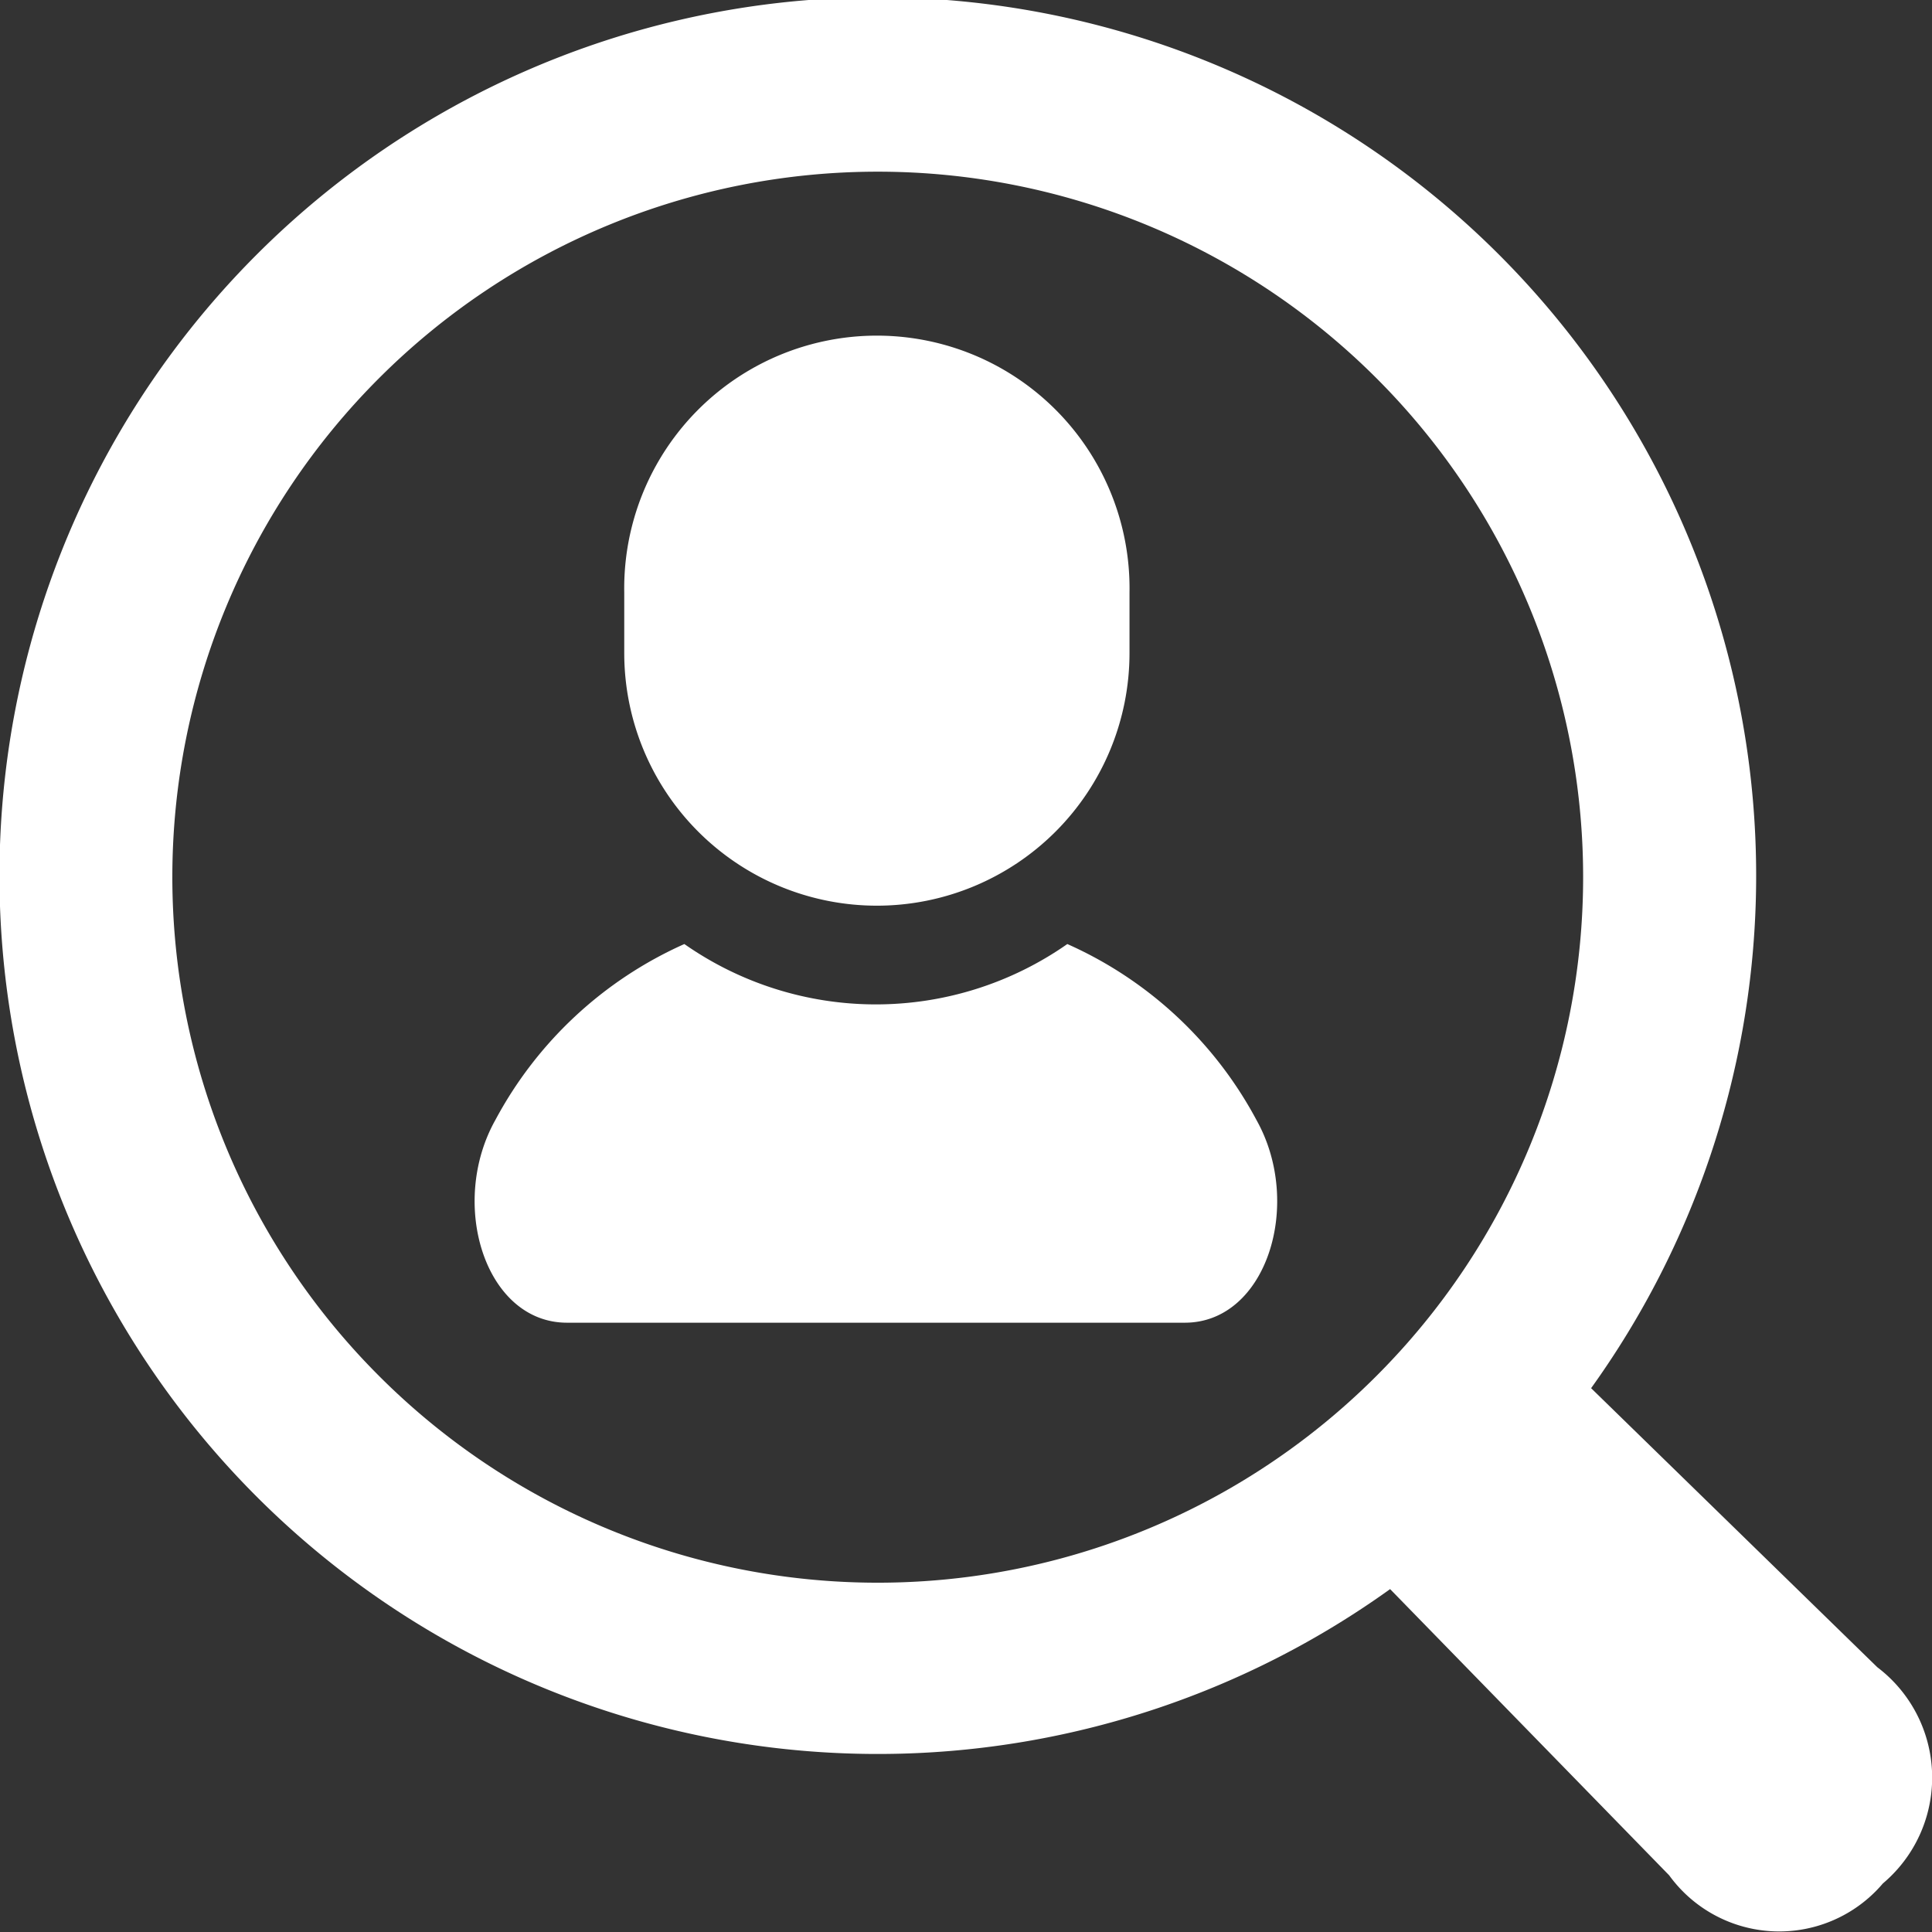
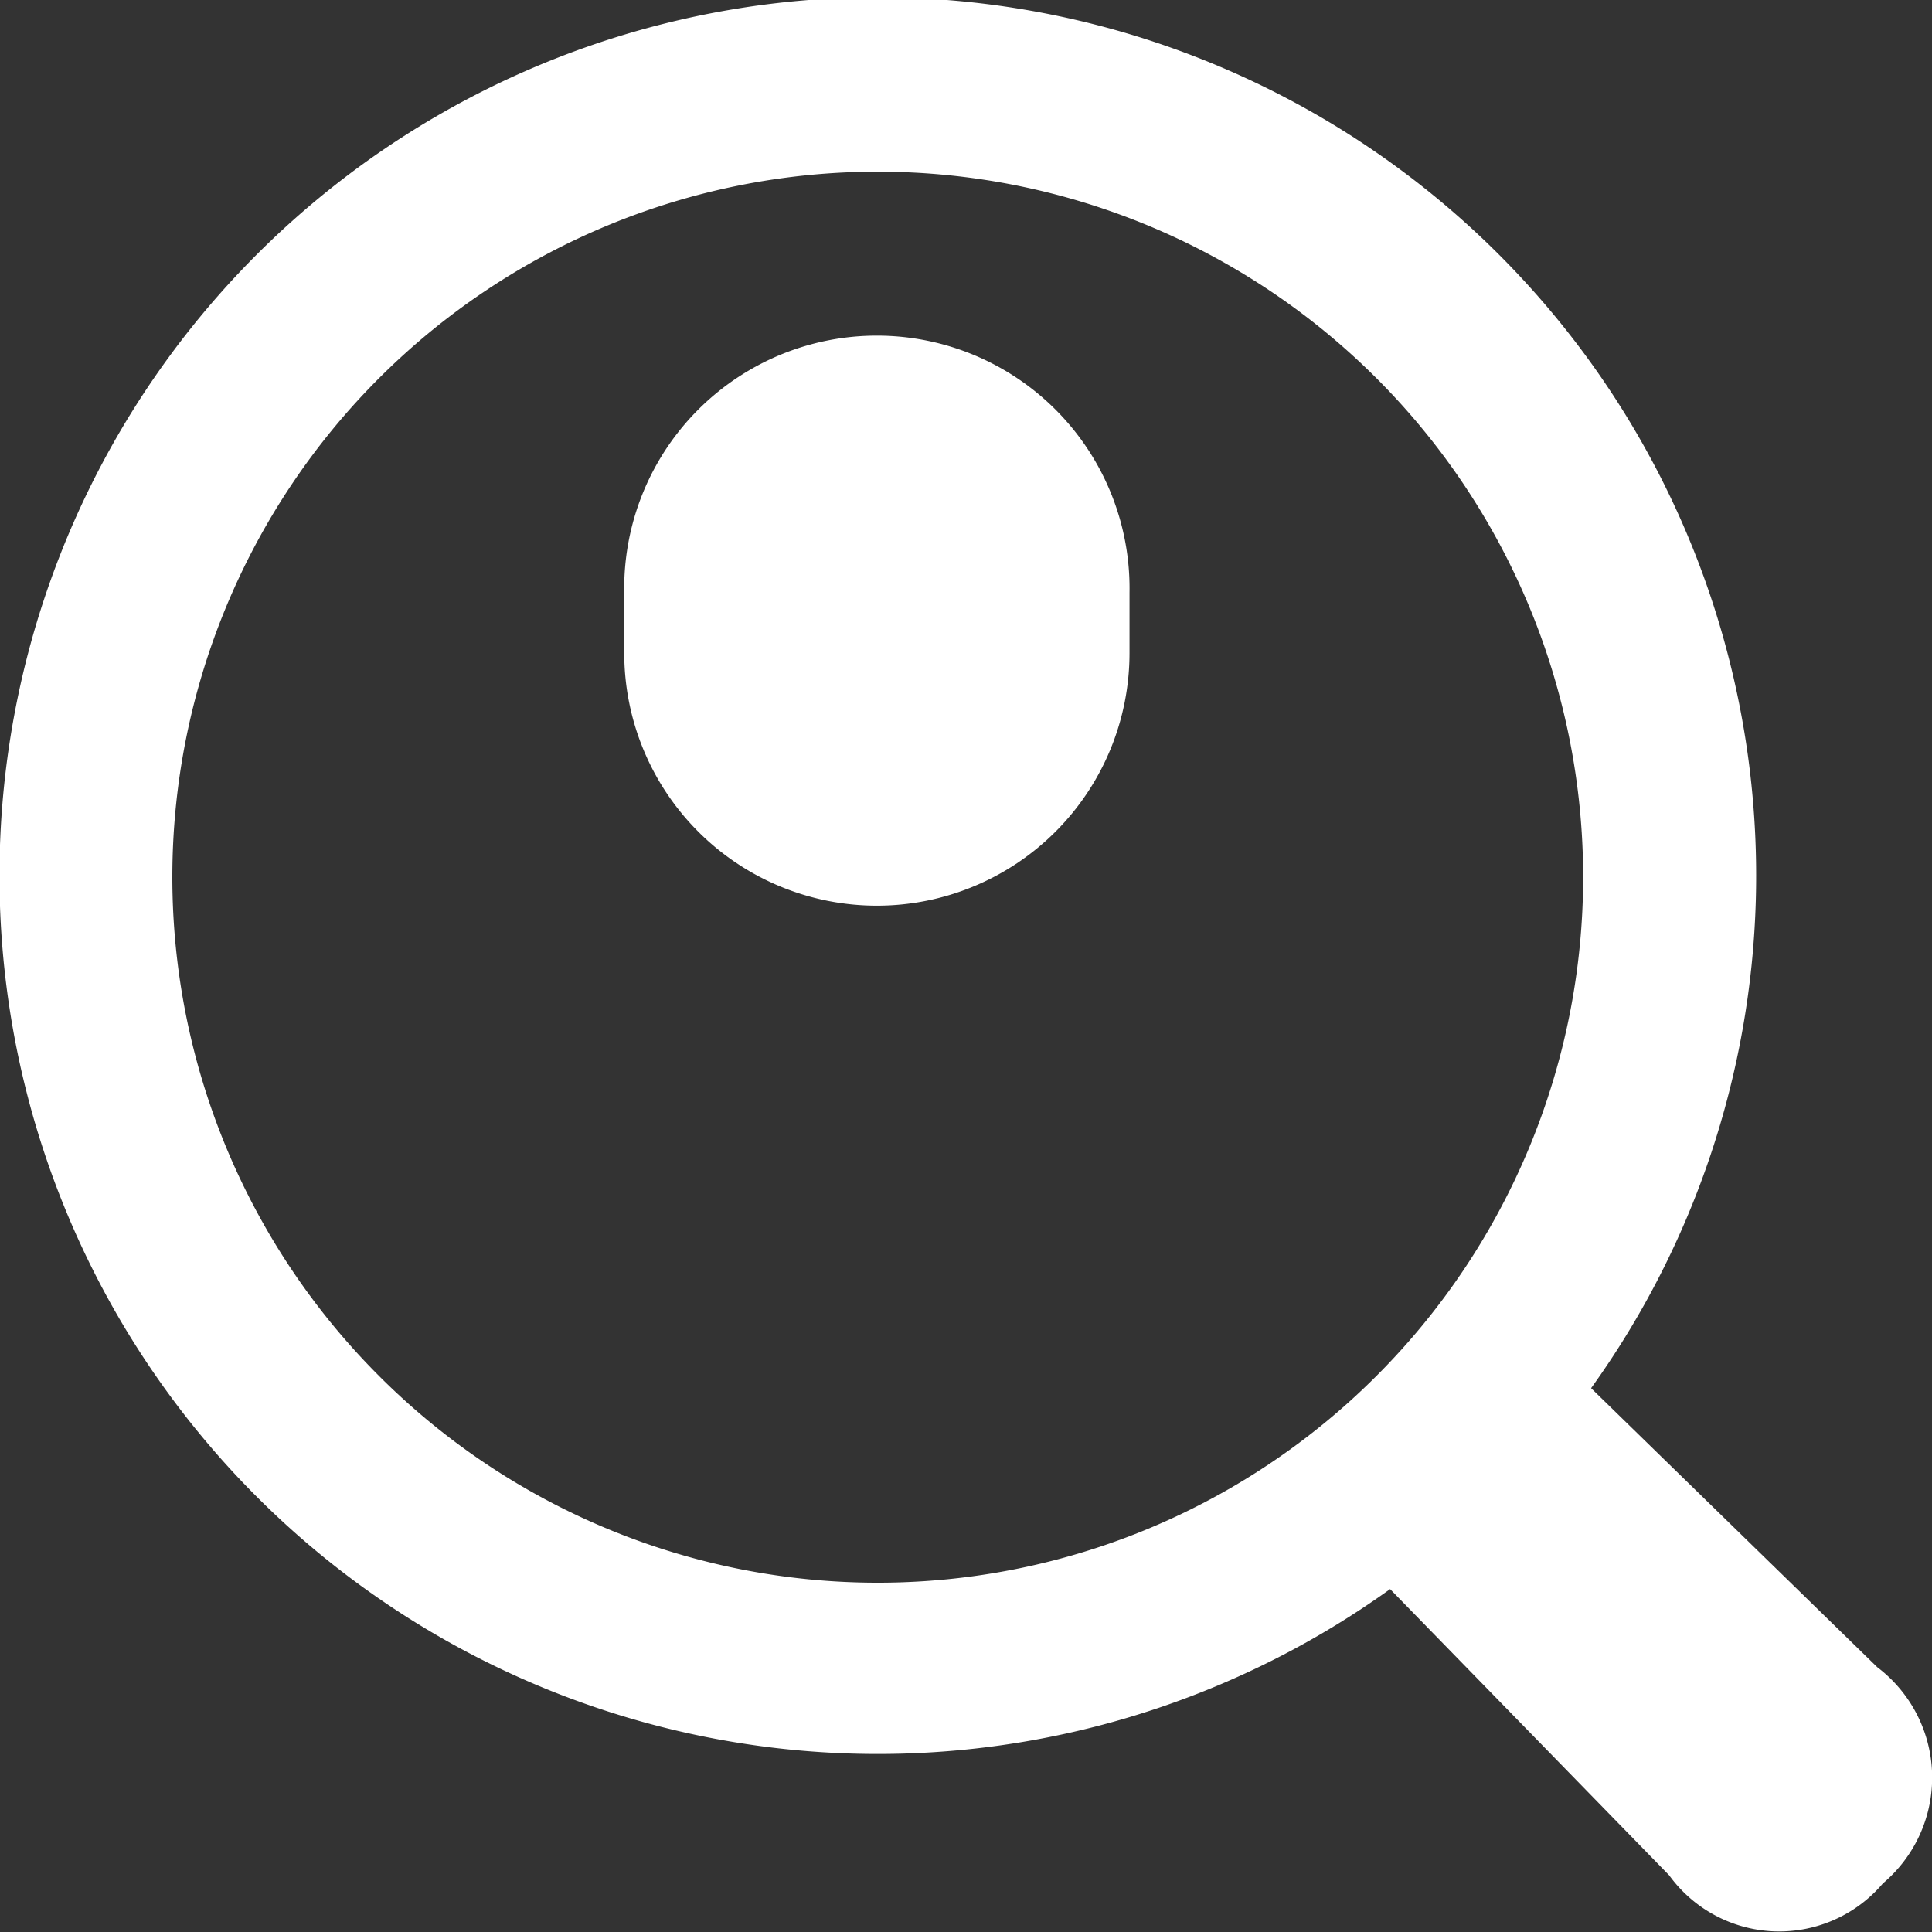
<svg xmlns="http://www.w3.org/2000/svg" width="27" height="27" viewBox="0 0 27 27">
  <rect x="0" y="0" width="27" height="27" fill="#333333" stroke="none" />
  <g id="Group_34" data-name="Group 34" transform="translate(0 0)">
-     <path id="Path_2" data-name="Path 2" d="M131.518,248.432a4.666,4.666,0,0,1-5.352,0,5.562,5.562,0,0,0-2.64,2.457c-.66,1.174-.143,2.835,1,2.835h8.634c1.142,0,1.66-1.661,1-2.835A5.557,5.557,0,0,0,131.518,248.432Z" transform="translate(-116.602 -235.239)" fill="#fff" />
    <path id="Path_3" data-name="Path 3" d="M167.286,96.917a3.531,3.531,0,0,0,3.531-3.53v-.846a3.531,3.531,0,1,0-7.061,0v.846A3.531,3.531,0,0,0,167.286,96.917Z" transform="translate(-155.032 -84.26)" fill="#fff" />
    <path id="Path_4" data-name="Path 4" d="M26.42,23.3l-4-3.9a12.275,12.275,0,1,0-2.809,2.808l3.9,4a1.9,1.9,0,0,0,2.987.113A1.934,1.934,0,0,0,26.42,23.3ZM5.477,19.225a9.858,9.858,0,1,1,13.947,0A9.85,9.85,0,0,1,5.477,19.225Z" transform="translate(-0.184 0)" fill="#fff" />
  </g>
</svg>